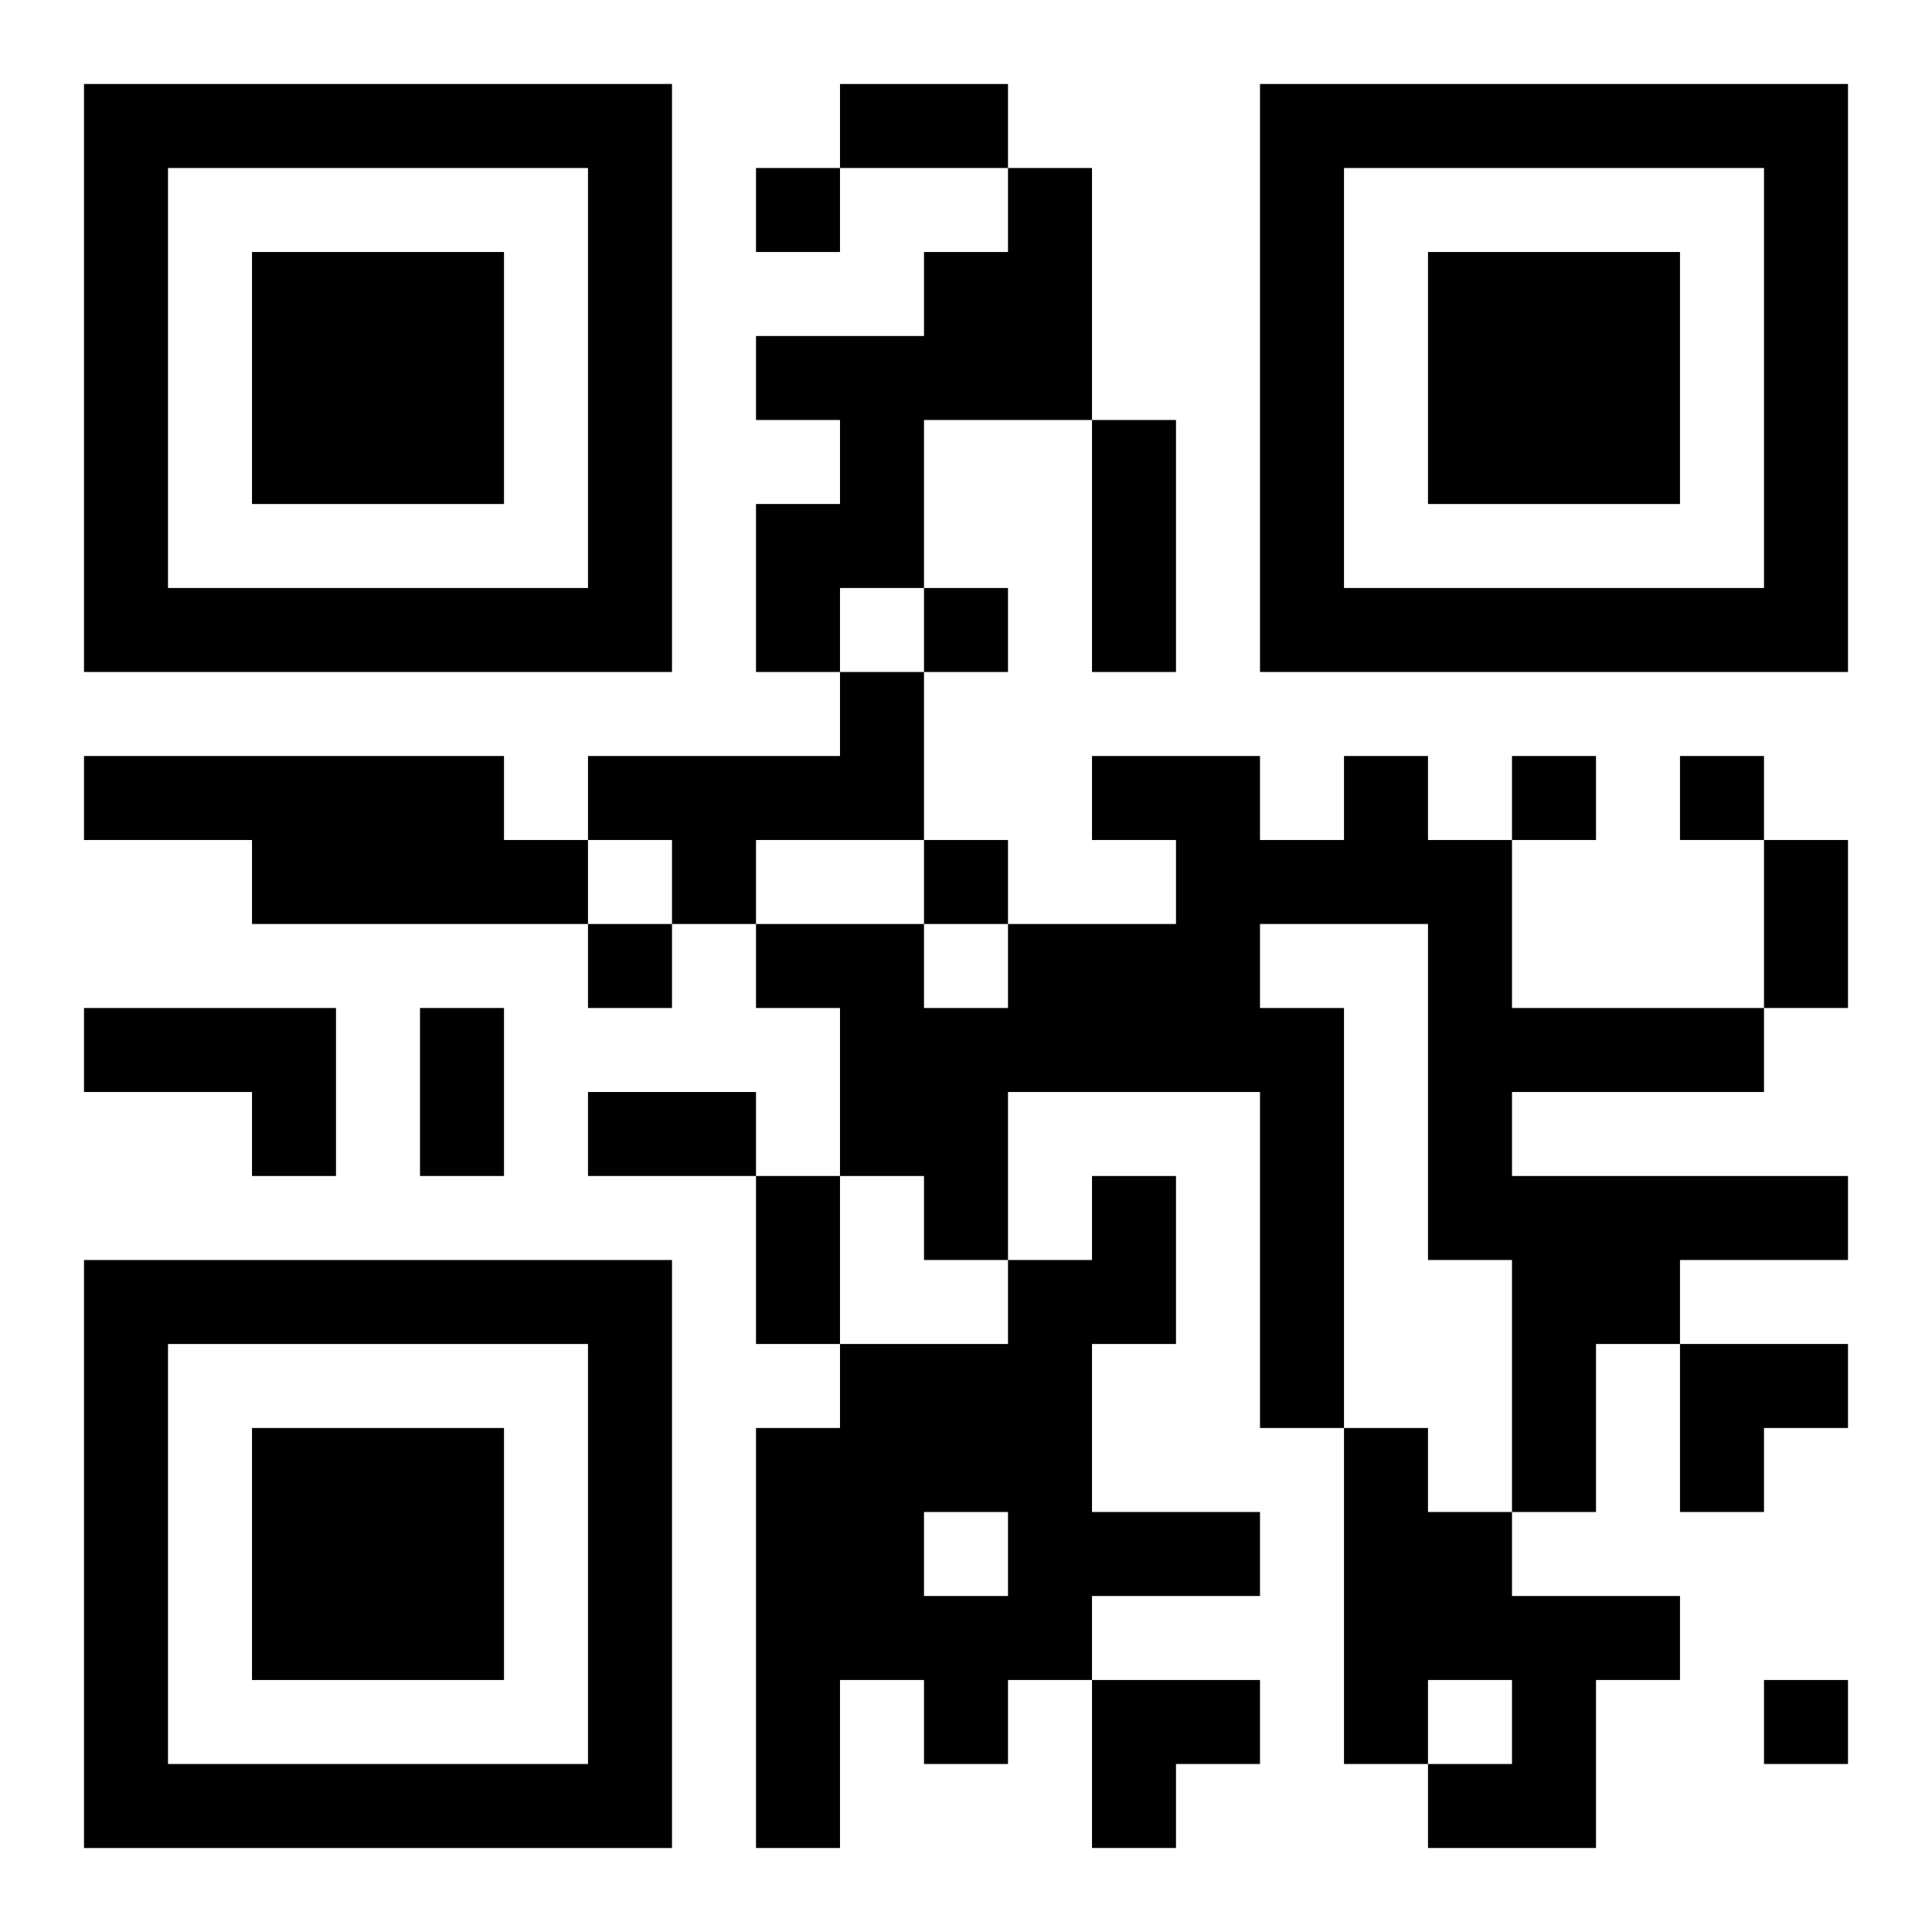
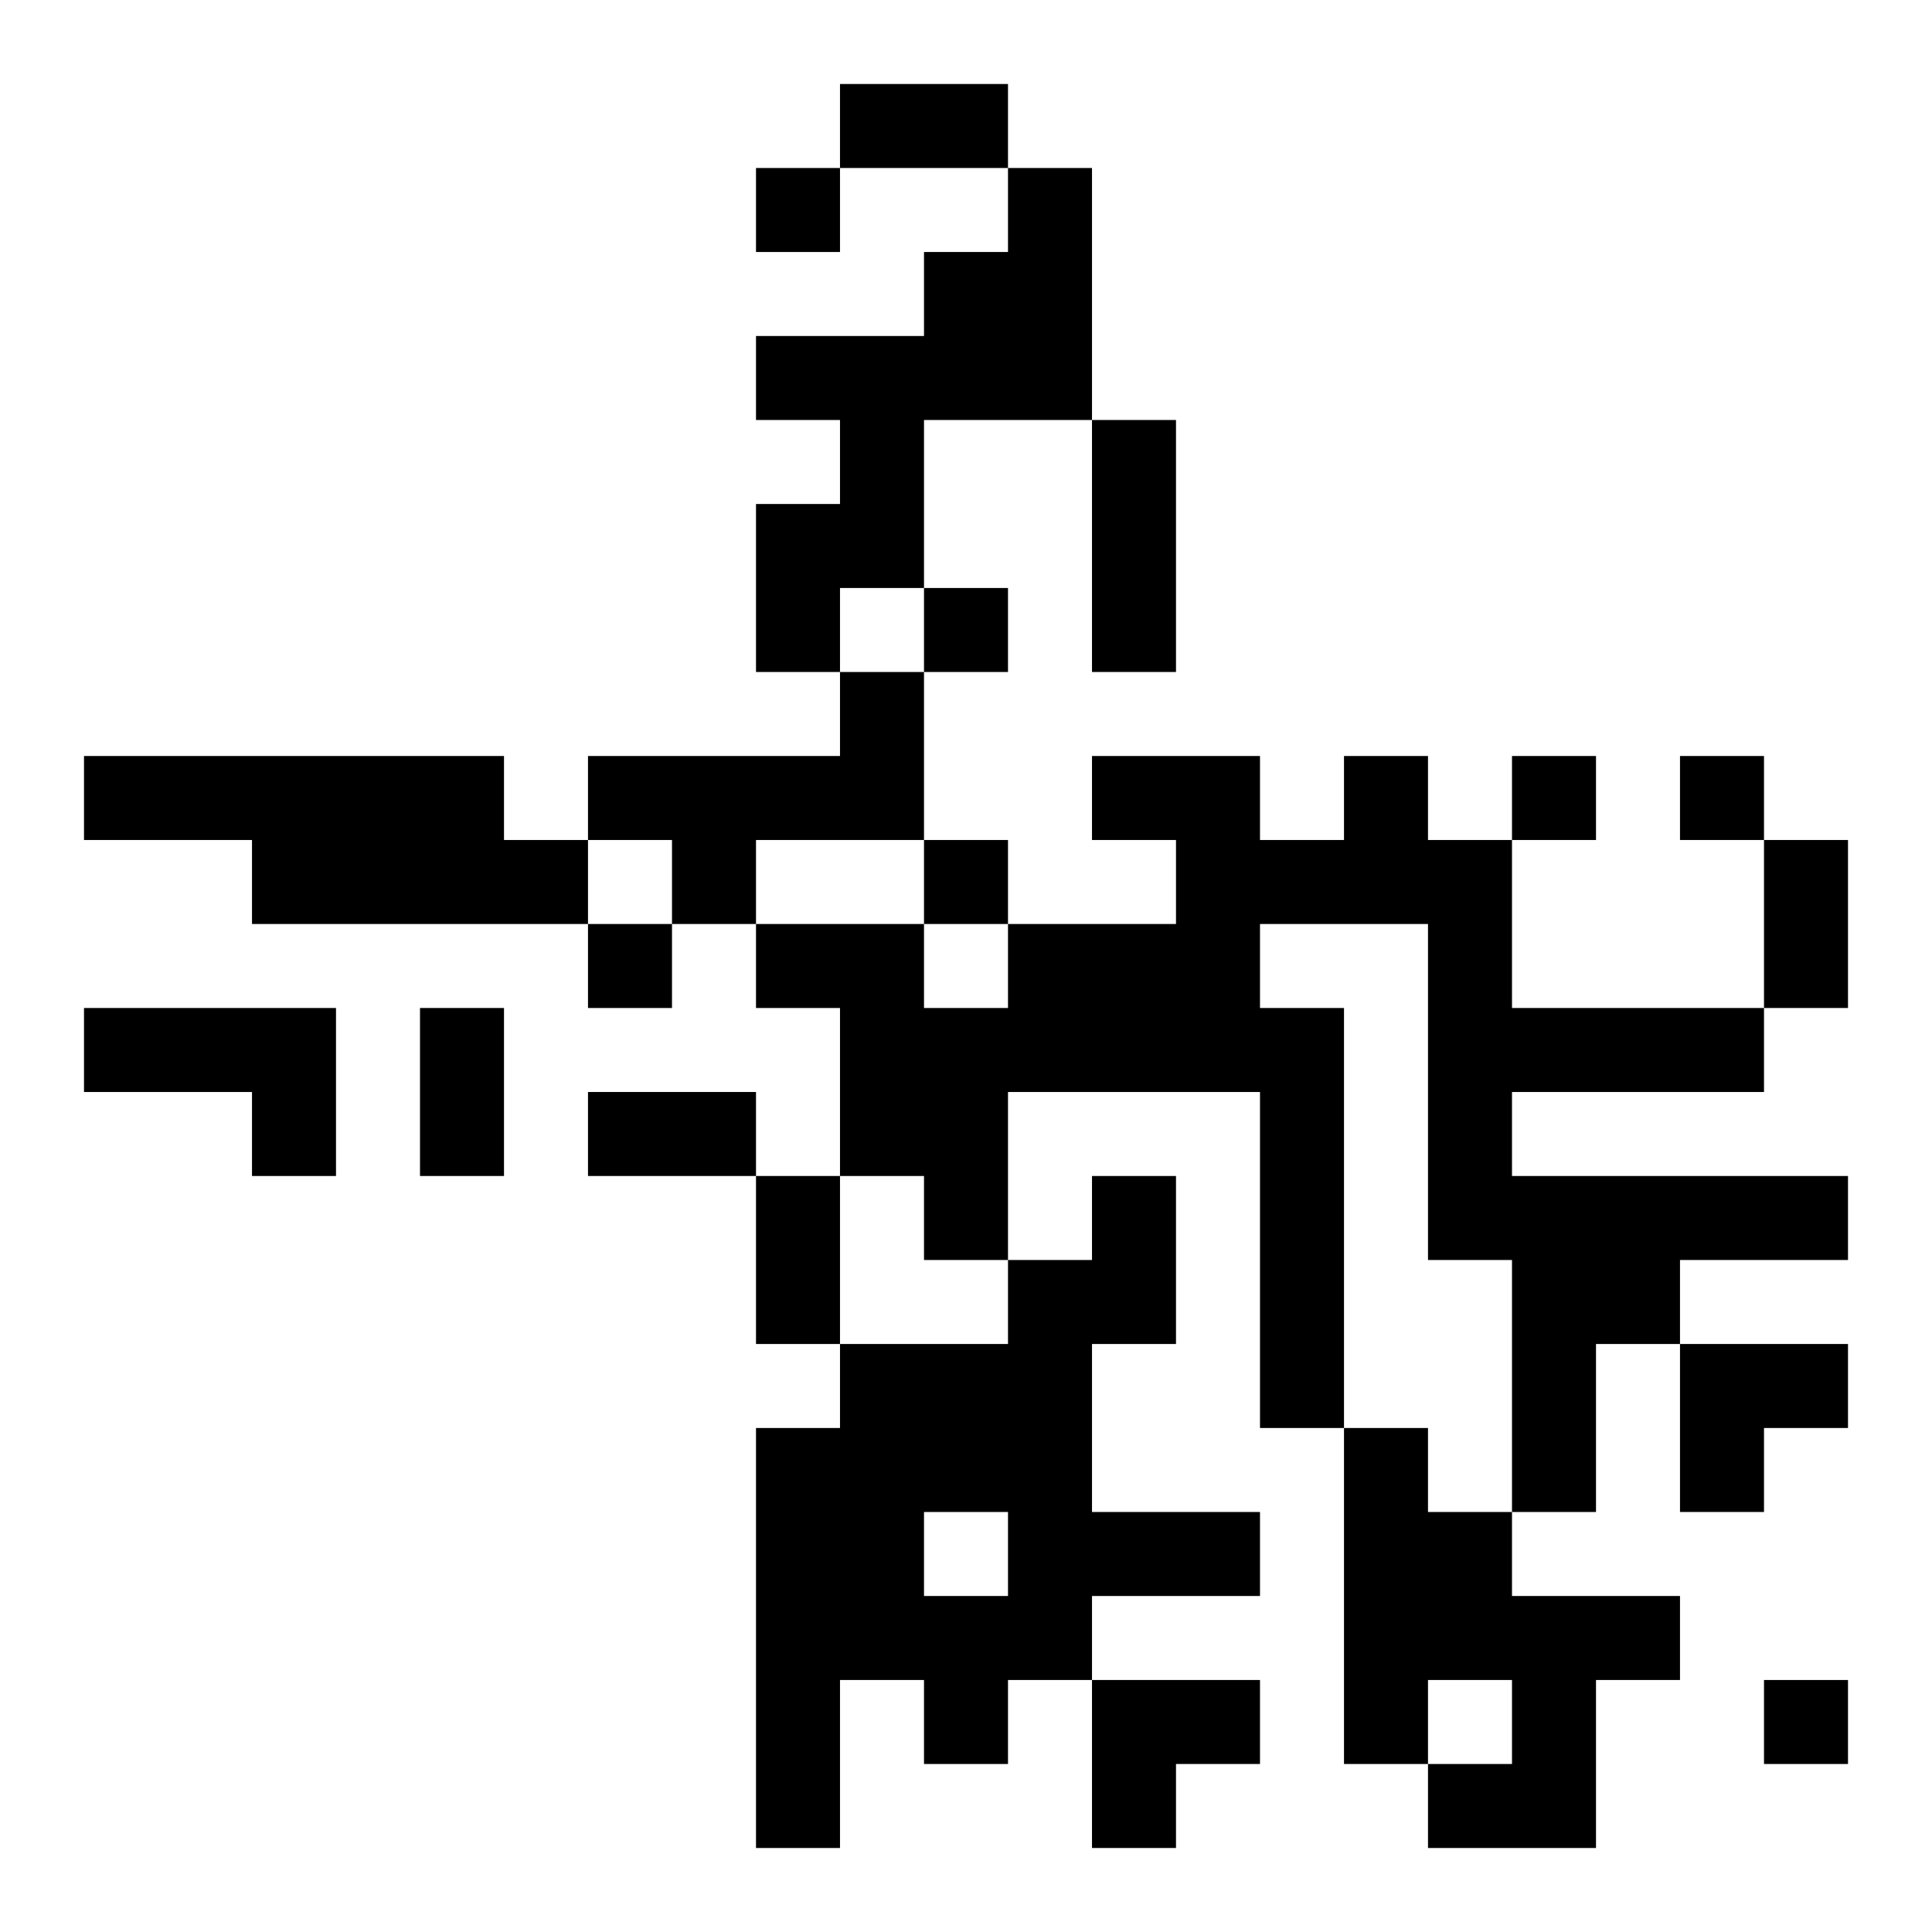
<svg xmlns="http://www.w3.org/2000/svg" xmlns:xlink="http://www.w3.org/1999/xlink" width="250" height="250" baseProfile="full" version="1.1" viewBox="-1 -1 23 23">
  <symbol id="a">
-     <path d="m0 7v7h7v-7h-7zm1 1h5v5h-5v-5zm1 1v3h3v-3h-3z" />
-   </symbol>
+     </symbol>
  <use y="-7" xlink:href="#a" />
  <use y="7" xlink:href="#a" />
  <use x="14" y="-7" xlink:href="#a" />
  <path d="m11 1h1v3h-2v2h-1v1h-1v-2h1v-1h-1v-1h2v-1h1v-1m-2 6h1v2h-2v1h-1v-1h-1v-1h3v-1m-9 1h5v1h1v1h-4v-1h-2v-1m15 0h1v1h1v2h3v1h-3v1h4v1h-2v1h-1v2h-1v-3h-1v-4h-2v1h1v5h-1v-4h-3v2h-1v-1h-1v-2h-1v-1h2v1h1v-1h2v-1h-1v-1h2v1h1v-1m-15 3h3v2h-1v-1h-2v-1m12 2h1v2h-1v2h2v1h-2v1h-1v1h-1v-1h-1v2h-1v-5h1v-1h2v-1h1v-1m-2 4v1h1v-1h-1m5-1h1v1h1v1h2v1h-1v2h-2v-1h1v-1h-1v1h-1v-4m-7-15v1h1v-1h-1m2 5v1h1v-1h-1m7 2v1h1v-1h-1m2 0v1h1v-1h-1m-9 1v1h1v-1h-1m-4 1v1h1v-1h-1m14 9v1h1v-1h-1m-11-19h2v1h-2v-1m3 4h1v3h-1v-3m8 5h1v2h-1v-2m-16 2h1v2h-1v-2m2 1h2v1h-2v-1m2 1h1v2h-1v-2m11 2h2v1h-1v1h-1zm-7 4h2v1h-1v1h-1z" />
</svg>